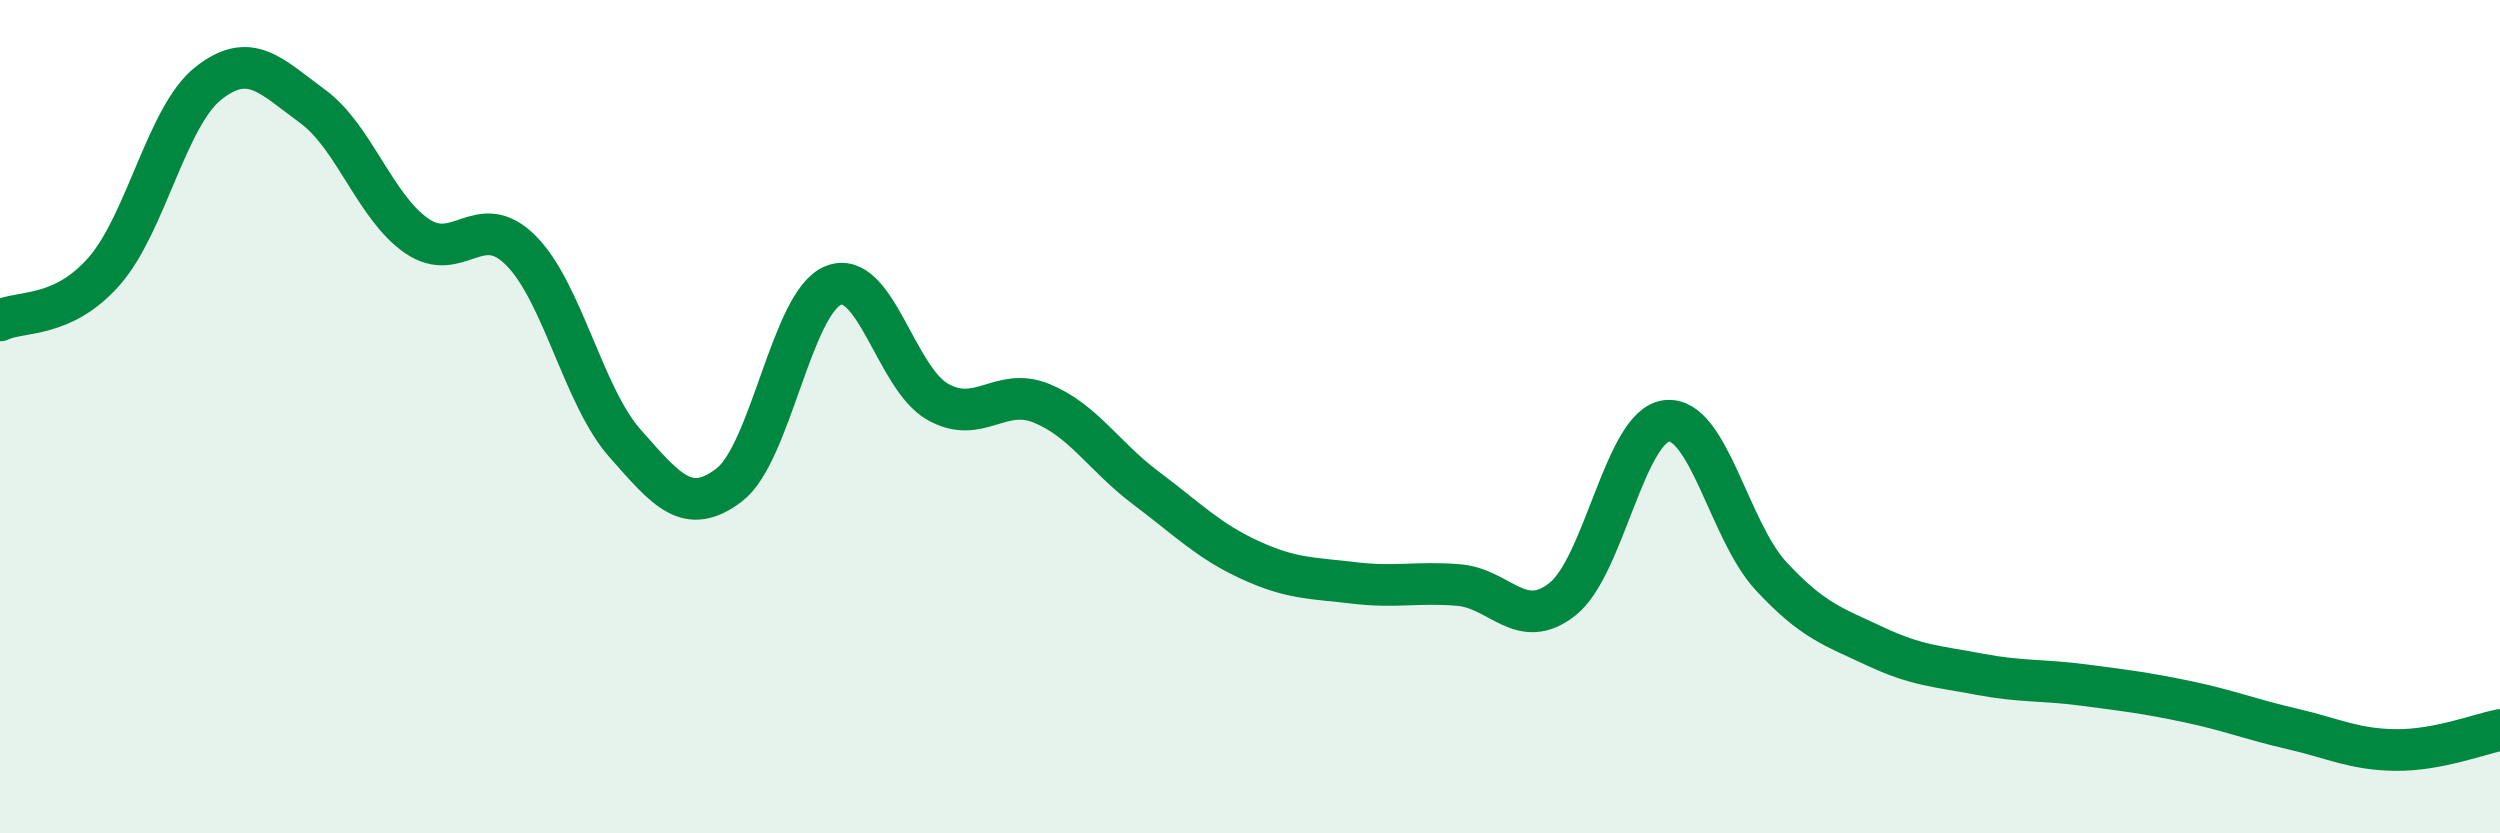
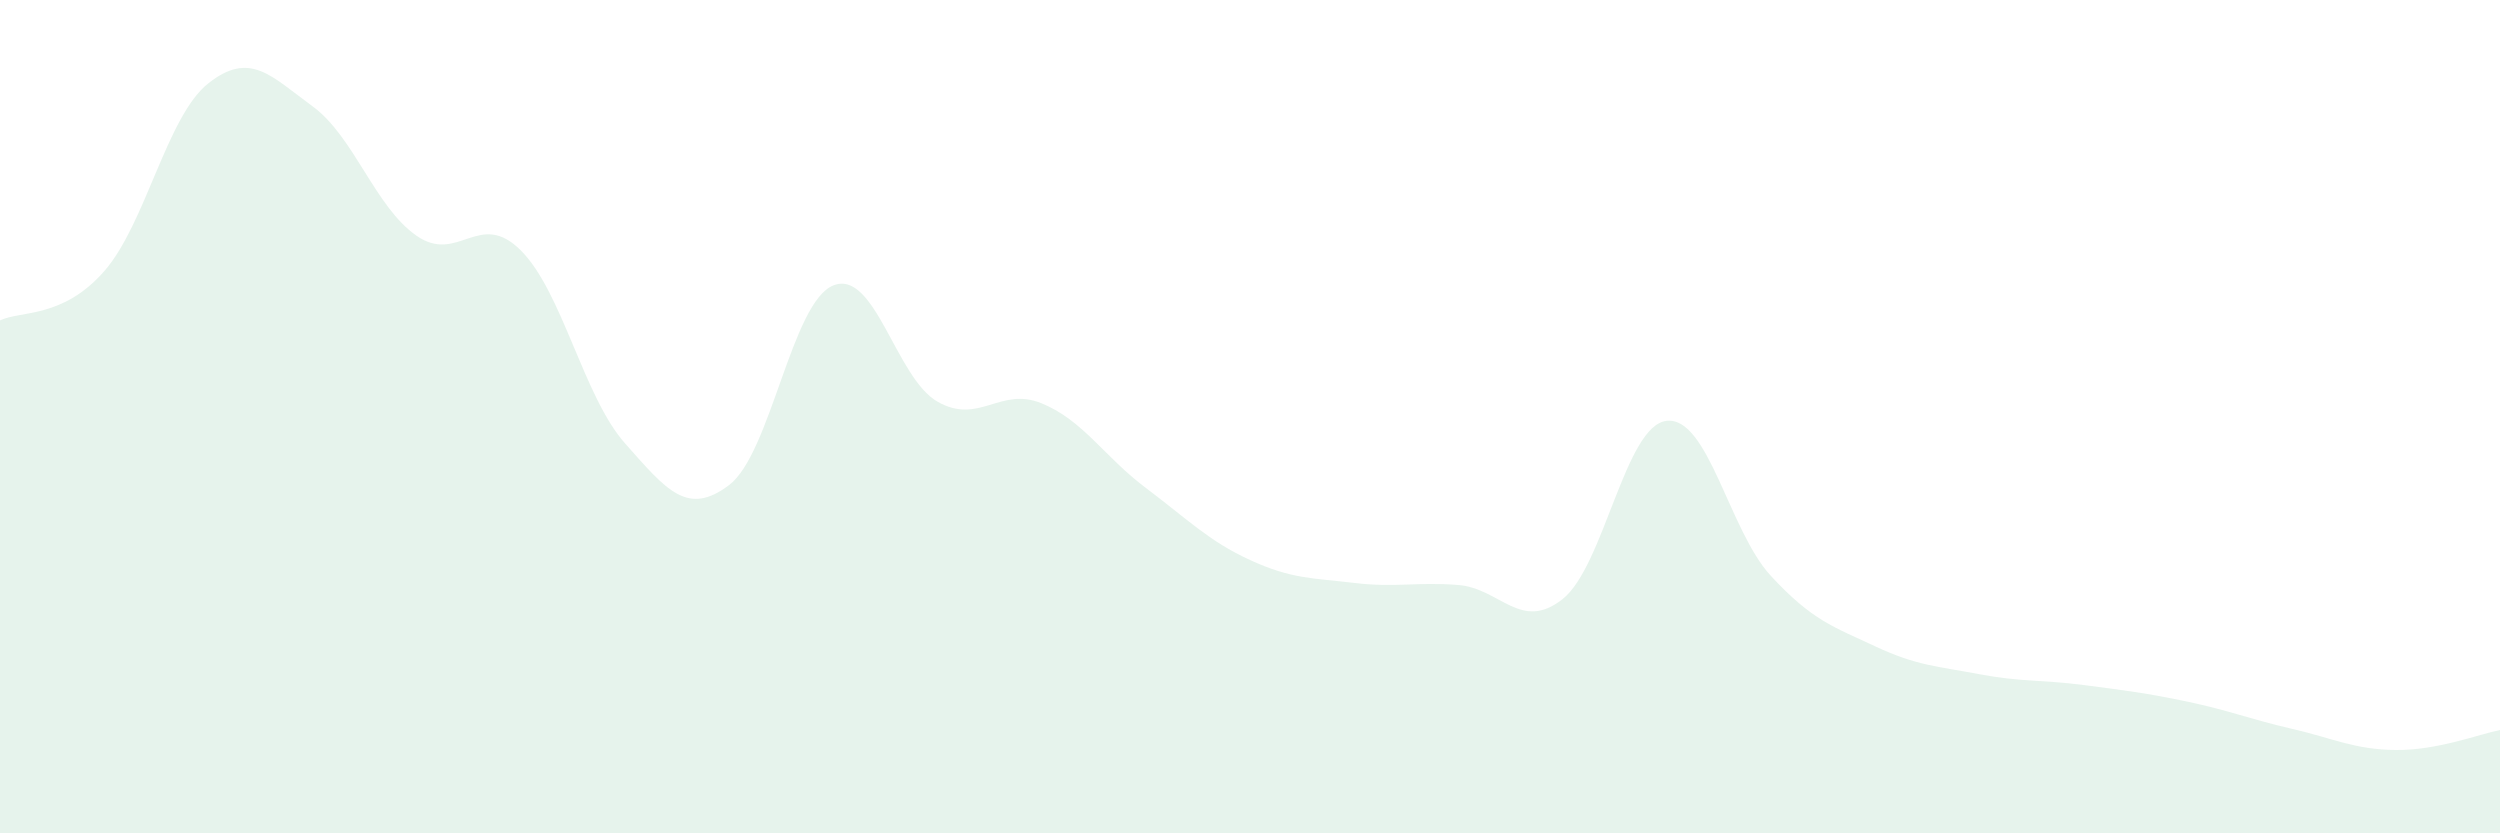
<svg xmlns="http://www.w3.org/2000/svg" width="60" height="20" viewBox="0 0 60 20">
  <path d="M 0,7.69 C 0.5,7.45 1.5,7.65 2.5,6.51 C 3.5,5.37 4,2.79 5,2 C 6,1.21 6.5,1.82 7.5,2.55 C 8.5,3.28 9,4.97 10,5.66 C 11,6.35 11.5,5.01 12.5,6.01 C 13.5,7.01 14,9.51 15,10.64 C 16,11.77 16.5,12.4 17.5,11.64 C 18.5,10.88 19,7.25 20,6.85 C 21,6.45 21.5,9.07 22.5,9.64 C 23.5,10.21 24,9.27 25,9.68 C 26,10.09 26.5,10.96 27.5,11.71 C 28.5,12.46 29,12.98 30,13.44 C 31,13.9 31.5,13.87 32.5,13.99 C 33.5,14.11 34,13.96 35,14.04 C 36,14.12 36.5,15.17 37.5,14.38 C 38.5,13.59 39,10.21 40,10.1 C 41,9.99 41.5,12.74 42.5,13.82 C 43.5,14.9 44,15.04 45,15.51 C 46,15.98 46.5,15.99 47.5,16.18 C 48.5,16.37 49,16.31 50,16.44 C 51,16.57 51.5,16.63 52.5,16.84 C 53.5,17.05 54,17.26 55,17.49 C 56,17.72 56.5,17.99 57.5,18 C 58.5,18.01 59.5,17.62 60,17.52L60 20L0 20Z" fill="#008740" opacity="0.1" stroke-linecap="round" stroke-linejoin="round" />
-   <path d="M 0,7.69 C 0.5,7.45 1.5,7.65 2.5,6.51 C 3.5,5.37 4,2.79 5,2 C 6,1.21 6.5,1.82 7.5,2.55 C 8.5,3.28 9,4.97 10,5.66 C 11,6.35 11.5,5.01 12.5,6.01 C 13.5,7.01 14,9.51 15,10.64 C 16,11.77 16.5,12.4 17.5,11.64 C 18.5,10.88 19,7.25 20,6.85 C 21,6.45 21.5,9.07 22.5,9.64 C 23.5,10.21 24,9.27 25,9.68 C 26,10.09 26.5,10.96 27.5,11.71 C 28.5,12.46 29,12.98 30,13.44 C 31,13.9 31.5,13.87 32.5,13.99 C 33.5,14.11 34,13.96 35,14.04 C 36,14.12 36.5,15.17 37.5,14.38 C 38.5,13.59 39,10.21 40,10.1 C 41,9.99 41.5,12.74 42.5,13.82 C 43.5,14.9 44,15.04 45,15.51 C 46,15.98 46.5,15.99 47.5,16.18 C 48.5,16.37 49,16.31 50,16.44 C 51,16.57 51.5,16.63 52.5,16.84 C 53.5,17.05 54,17.26 55,17.49 C 56,17.72 56.5,17.99 57.5,18 C 58.5,18.01 59.5,17.62 60,17.52" stroke="#008740" stroke-width="1" fill="none" stroke-linecap="round" stroke-linejoin="round" />
</svg>